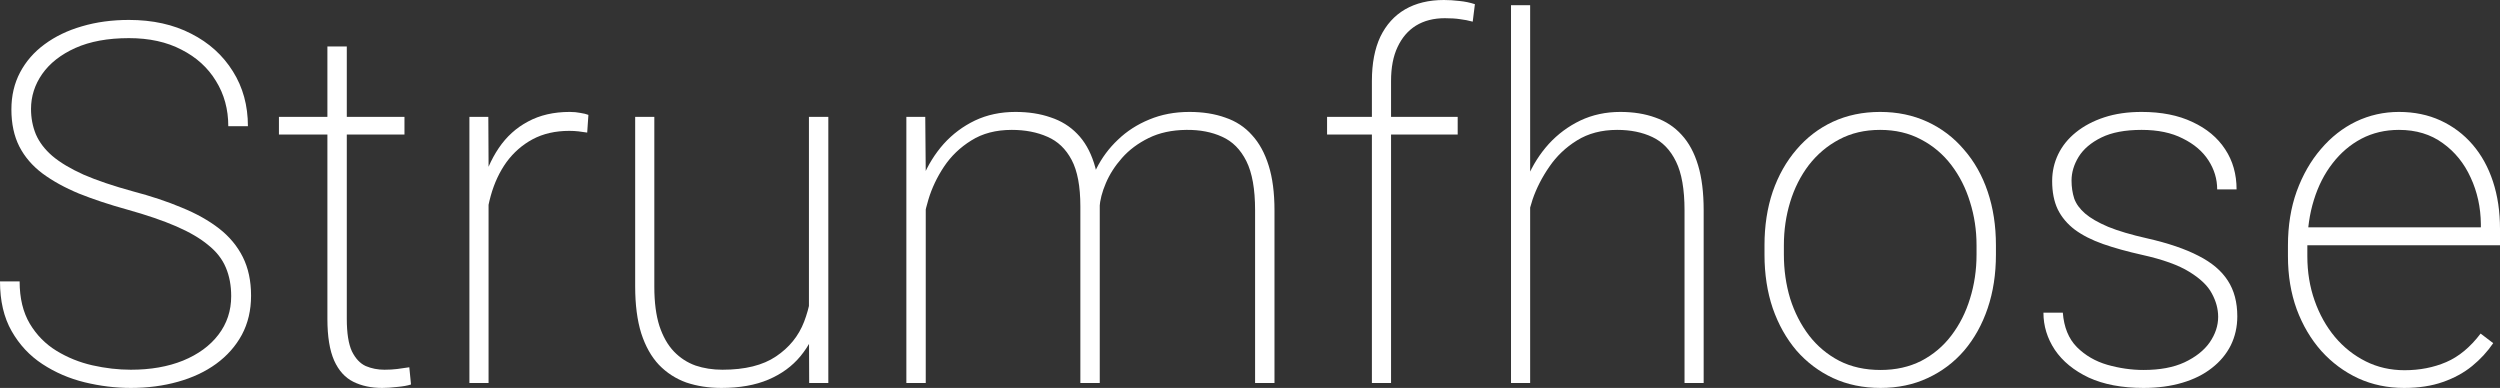
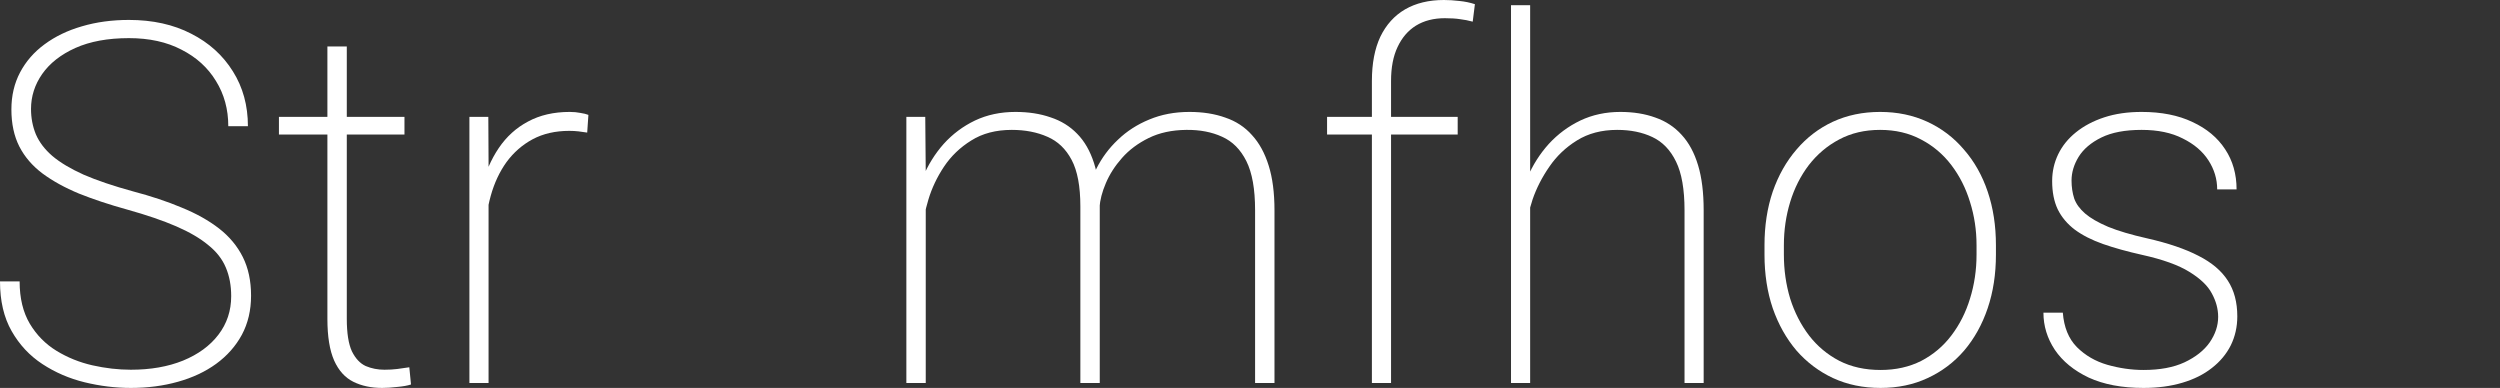
<svg xmlns="http://www.w3.org/2000/svg" width="174" height="27" viewBox="0 0 174 27" fill="none">
  <rect x="0" y="0" width="174" height="27" fill="#333333" stroke="none" />
  <path d="M16.091 20.614C16.091 19.872 15.967 19.21 15.72 18.628C15.473 18.034 15.062 17.509 14.489 17.053C13.927 16.585 13.184 16.151 12.262 15.751C11.34 15.352 10.204 14.964 8.855 14.587C7.618 14.245 6.499 13.874 5.499 13.474C4.509 13.063 3.66 12.595 2.952 12.07C2.255 11.545 1.72 10.923 1.349 10.204C0.978 9.474 0.793 8.612 0.793 7.619C0.793 6.66 0.995 5.798 1.4 5.034C1.805 4.269 2.373 3.618 3.104 3.082C3.846 2.534 4.712 2.117 5.701 1.832C6.702 1.535 7.793 1.387 8.973 1.387C10.626 1.387 12.071 1.706 13.308 2.346C14.545 2.973 15.512 3.847 16.209 4.965C16.906 6.072 17.255 7.345 17.255 8.783H15.889C15.889 7.607 15.602 6.557 15.028 5.633C14.466 4.708 13.668 3.984 12.633 3.458C11.61 2.922 10.39 2.654 8.973 2.654C7.511 2.654 6.269 2.882 5.246 3.339C4.234 3.795 3.463 4.4 2.935 5.153C2.418 5.895 2.159 6.706 2.159 7.585C2.159 8.212 2.271 8.8 2.496 9.348C2.732 9.896 3.115 10.398 3.643 10.855C4.183 11.311 4.908 11.745 5.819 12.156C6.741 12.556 7.888 12.944 9.26 13.32C10.519 13.651 11.649 14.028 12.65 14.45C13.662 14.861 14.528 15.346 15.248 15.905C15.967 16.465 16.518 17.127 16.901 17.892C17.283 18.656 17.474 19.552 17.474 20.58C17.474 21.595 17.261 22.503 16.833 23.302C16.406 24.089 15.81 24.763 15.045 25.322C14.292 25.87 13.404 26.287 12.38 26.572C11.368 26.857 10.278 27 9.108 27C8.04 27 6.966 26.869 5.887 26.606C4.818 26.344 3.84 25.921 2.952 25.339C2.063 24.757 1.349 23.992 0.81 23.045C0.27 22.098 0 20.945 0 19.587H1.366C1.366 20.751 1.602 21.732 2.075 22.531C2.547 23.319 3.165 23.947 3.93 24.415C4.695 24.883 5.527 25.219 6.426 25.425C7.337 25.63 8.231 25.733 9.108 25.733C10.48 25.733 11.689 25.522 12.735 25.1C13.792 24.666 14.612 24.067 15.197 23.302C15.793 22.526 16.091 21.63 16.091 20.614Z" fill="white" />
  <path d="M28.151 8.133V9.365H19.414V8.133H28.151ZM22.787 3.236H24.137V22.189C24.137 23.182 24.255 23.935 24.491 24.449C24.738 24.951 25.059 25.294 25.452 25.476C25.857 25.647 26.29 25.733 26.751 25.733C27.077 25.733 27.375 25.716 27.645 25.682C27.926 25.647 28.207 25.608 28.488 25.562L28.606 26.76C28.359 26.84 28.039 26.897 27.645 26.931C27.252 26.977 26.903 27 26.599 27C25.835 27 25.166 26.857 24.592 26.572C24.019 26.287 23.574 25.796 23.26 25.1C22.945 24.392 22.787 23.422 22.787 22.189V3.236Z" fill="white" />
  <path d="M34.004 11.283V26.658H32.671V8.133H33.987L34.004 11.283ZM40.953 7.996L40.869 9.228C40.666 9.194 40.464 9.165 40.261 9.143C40.059 9.12 39.846 9.108 39.621 9.108C38.654 9.108 37.805 9.302 37.074 9.691C36.354 10.079 35.747 10.609 35.252 11.283C34.769 11.956 34.403 12.738 34.156 13.628C33.908 14.519 33.779 15.472 33.768 16.488L33.11 16.625C33.11 15.358 33.239 14.188 33.498 13.115C33.768 12.042 34.172 11.106 34.712 10.307C35.252 9.508 35.932 8.892 36.753 8.458C37.574 8.013 38.541 7.79 39.654 7.79C39.924 7.79 40.172 7.813 40.397 7.859C40.621 7.893 40.807 7.938 40.953 7.996Z" fill="white" />
-   <path d="M56.302 22.377V8.133H57.651V26.658H56.319L56.302 22.377ZM56.538 19.227L57.415 19.193C57.415 20.323 57.275 21.361 56.994 22.309C56.724 23.256 56.296 24.084 55.712 24.791C55.138 25.488 54.396 26.03 53.485 26.418C52.574 26.806 51.484 27 50.213 27C49.325 27 48.51 26.874 47.767 26.623C47.036 26.361 46.401 25.95 45.861 25.391C45.333 24.831 44.922 24.101 44.63 23.199C44.349 22.297 44.208 21.207 44.208 19.929V8.133H45.541V19.963C45.541 21.036 45.659 21.944 45.895 22.686C46.142 23.427 46.48 24.021 46.907 24.466C47.334 24.911 47.835 25.236 48.408 25.442C48.982 25.636 49.606 25.733 50.281 25.733C51.855 25.733 53.097 25.425 54.008 24.808C54.93 24.192 55.582 23.387 55.965 22.394C56.347 21.401 56.538 20.346 56.538 19.227Z" fill="white" />
  <path d="M64.432 12.053V26.658H63.083V8.133H64.398L64.432 12.053ZM64.213 15.974L63.538 15.186C63.628 14.205 63.853 13.269 64.213 12.379C64.584 11.488 65.073 10.701 65.68 10.016C66.299 9.331 67.024 8.789 67.856 8.389C68.699 7.99 69.638 7.79 70.673 7.79C71.584 7.79 72.399 7.916 73.118 8.167C73.849 8.406 74.468 8.789 74.974 9.314C75.48 9.828 75.868 10.501 76.138 11.334C76.407 12.167 76.543 13.166 76.543 14.33V26.658H75.193V14.365C75.193 12.972 74.991 11.893 74.586 11.129C74.181 10.364 73.619 9.828 72.899 9.519C72.18 9.2 71.353 9.04 70.42 9.04C69.318 9.04 68.379 9.285 67.603 9.776C66.827 10.255 66.192 10.866 65.697 11.608C65.213 12.339 64.854 13.098 64.618 13.885C64.381 14.673 64.246 15.369 64.213 15.974ZM76.526 14.45L75.615 14.125C75.705 13.292 75.935 12.498 76.306 11.745C76.689 10.98 77.189 10.307 77.808 9.725C78.426 9.131 79.151 8.663 79.983 8.321C80.827 7.967 81.76 7.79 82.783 7.79C83.717 7.79 84.549 7.921 85.28 8.184C86.022 8.435 86.64 8.84 87.135 9.399C87.641 9.947 88.029 10.655 88.299 11.523C88.569 12.379 88.704 13.417 88.704 14.639V26.658H87.354V14.621C87.354 13.16 87.152 12.025 86.747 11.214C86.342 10.404 85.78 9.839 85.06 9.519C84.341 9.188 83.508 9.029 82.564 9.04C81.563 9.051 80.692 9.24 79.95 9.605C79.207 9.97 78.589 10.432 78.094 10.992C77.6 11.551 77.223 12.139 76.964 12.755C76.706 13.36 76.559 13.925 76.526 14.45Z" fill="white" />
  <path d="M96.817 26.658H95.484V5.633C95.484 4.412 95.681 3.384 96.074 2.551C96.479 1.718 97.053 1.084 97.795 0.651C98.548 0.217 99.448 0 100.494 0C100.842 0 101.202 0.023 101.573 0.068C101.944 0.103 102.304 0.177 102.653 0.291L102.501 1.507C102.208 1.427 101.916 1.37 101.624 1.335C101.343 1.29 100.988 1.267 100.561 1.267C99.785 1.267 99.116 1.438 98.554 1.781C98.003 2.123 97.576 2.62 97.272 3.27C96.968 3.909 96.817 4.697 96.817 5.633V26.658ZM101.455 8.133V9.365H92.364V8.133H101.455Z" fill="white" />
  <path d="M106.498 0.36V26.658H105.166V0.36H106.498ZM106.245 15.974L105.587 15.186C105.689 14.205 105.925 13.269 106.296 12.379C106.678 11.488 107.179 10.701 107.797 10.016C108.427 9.331 109.158 8.789 109.99 8.389C110.833 7.99 111.761 7.79 112.773 7.79C113.684 7.79 114.499 7.921 115.218 8.184C115.938 8.435 116.545 8.835 117.04 9.382C117.546 9.93 117.928 10.638 118.187 11.505C118.446 12.361 118.575 13.406 118.575 14.639V26.658H117.243V14.639C117.243 13.178 117.046 12.048 116.652 11.249C116.259 10.438 115.708 9.867 114.999 9.536C114.302 9.205 113.487 9.04 112.554 9.04C111.474 9.04 110.541 9.285 109.754 9.776C108.978 10.255 108.337 10.866 107.831 11.608C107.325 12.339 106.937 13.098 106.667 13.885C106.408 14.673 106.268 15.369 106.245 15.974Z" fill="white" />
  <path d="M122.809 17.72V17.07C122.809 15.711 123 14.467 123.382 13.337C123.776 12.207 124.327 11.232 125.035 10.41C125.744 9.576 126.587 8.932 127.565 8.475C128.555 8.018 129.651 7.79 130.854 7.79C132.057 7.79 133.154 8.018 134.143 8.475C135.133 8.932 135.982 9.576 136.69 10.41C137.41 11.232 137.961 12.207 138.343 13.337C138.725 14.467 138.917 15.711 138.917 17.07V17.72C138.917 19.079 138.725 20.323 138.343 21.453C137.961 22.583 137.415 23.564 136.707 24.398C135.999 25.219 135.15 25.859 134.16 26.315C133.182 26.772 132.091 27 130.888 27C129.674 27 128.572 26.772 127.582 26.315C126.604 25.859 125.755 25.219 125.035 24.398C124.327 23.564 123.776 22.583 123.382 21.453C123 20.323 122.809 19.079 122.809 17.72ZM124.158 17.07V17.72C124.158 18.793 124.304 19.815 124.597 20.785C124.9 21.744 125.339 22.6 125.912 23.353C126.486 24.095 127.188 24.683 128.021 25.117C128.853 25.539 129.808 25.75 130.888 25.75C131.945 25.75 132.889 25.539 133.722 25.117C134.554 24.683 135.251 24.095 135.813 23.353C136.387 22.6 136.82 21.744 137.112 20.785C137.415 19.815 137.567 18.793 137.567 17.72V17.07C137.567 16.02 137.415 15.015 137.112 14.056C136.82 13.098 136.387 12.242 135.813 11.488C135.24 10.735 134.537 10.141 133.705 9.708C132.873 9.263 131.922 9.04 130.854 9.04C129.786 9.04 128.836 9.263 128.004 9.708C127.183 10.141 126.48 10.735 125.895 11.488C125.322 12.242 124.889 13.098 124.597 14.056C124.304 15.015 124.158 16.02 124.158 17.07Z" fill="white" />
  <path d="M154.384 22.052C154.384 21.504 154.237 20.962 153.945 20.425C153.664 19.889 153.141 19.387 152.376 18.919C151.623 18.451 150.527 18.057 149.087 17.738C148.064 17.509 147.159 17.258 146.372 16.984C145.596 16.71 144.944 16.379 144.415 15.991C143.887 15.592 143.488 15.118 143.218 14.57C142.959 14.022 142.83 13.366 142.83 12.601C142.83 11.939 142.97 11.317 143.251 10.735C143.533 10.153 143.943 9.645 144.483 9.211C145.034 8.766 145.692 8.418 146.456 8.167C147.221 7.916 148.087 7.79 149.054 7.79C150.437 7.79 151.617 8.024 152.596 8.492C153.585 8.949 154.344 9.582 154.873 10.393C155.401 11.191 155.666 12.122 155.666 13.183H154.316C154.316 12.464 154.114 11.791 153.709 11.163C153.304 10.535 152.708 10.027 151.921 9.639C151.145 9.24 150.189 9.04 149.054 9.04C147.907 9.04 146.973 9.217 146.254 9.571C145.534 9.925 145.006 10.375 144.668 10.923C144.342 11.46 144.179 12.008 144.179 12.567C144.179 13.012 144.241 13.429 144.365 13.817C144.5 14.193 144.753 14.541 145.124 14.861C145.495 15.181 146.029 15.489 146.726 15.786C147.423 16.071 148.328 16.339 149.442 16.59C150.903 16.921 152.095 17.327 153.017 17.806C153.94 18.274 154.62 18.85 155.058 19.535C155.497 20.209 155.716 21.036 155.716 22.018C155.716 22.748 155.564 23.422 155.261 24.038C154.957 24.643 154.519 25.168 153.945 25.613C153.383 26.058 152.697 26.401 151.887 26.64C151.078 26.88 150.178 27 149.189 27C147.693 27 146.422 26.76 145.377 26.281C144.342 25.79 143.555 25.145 143.015 24.346C142.487 23.547 142.223 22.686 142.223 21.761H143.572C143.651 22.777 143.977 23.576 144.55 24.158C145.135 24.74 145.843 25.151 146.675 25.391C147.519 25.63 148.357 25.75 149.189 25.75C150.324 25.75 151.275 25.573 152.039 25.219C152.815 24.854 153.4 24.392 153.793 23.833C154.187 23.262 154.384 22.668 154.384 22.052Z" fill="white" />
-   <path d="M167.321 27C166.174 27 165.111 26.777 164.133 26.332C163.155 25.876 162.3 25.242 161.569 24.432C160.838 23.61 160.265 22.64 159.849 21.521C159.444 20.403 159.241 19.176 159.241 17.84V17.087C159.241 15.706 159.444 14.45 159.849 13.32C160.265 12.179 160.827 11.197 161.535 10.375C162.244 9.542 163.059 8.903 163.981 8.458C164.914 8.013 165.909 7.79 166.966 7.79C168.035 7.79 169.002 7.99 169.868 8.389C170.733 8.789 171.476 9.348 172.094 10.067C172.712 10.786 173.185 11.642 173.511 12.635C173.837 13.628 174 14.724 174 15.923V17.07H160.085V15.82H172.668V15.597C172.656 14.433 172.42 13.354 171.959 12.361C171.509 11.368 170.863 10.569 170.019 9.964C169.176 9.348 168.158 9.04 166.966 9.04C166.011 9.04 165.139 9.245 164.352 9.656C163.576 10.067 162.907 10.638 162.345 11.368C161.783 12.088 161.35 12.938 161.046 13.919C160.743 14.89 160.591 15.945 160.591 17.087V17.84C160.591 18.936 160.759 19.963 161.097 20.922C161.434 21.881 161.906 22.725 162.514 23.456C163.121 24.175 163.835 24.74 164.656 25.151C165.477 25.562 166.376 25.767 167.354 25.767C168.411 25.767 169.378 25.579 170.256 25.202C171.133 24.826 171.931 24.164 172.651 23.216L173.528 23.884C173.123 24.477 172.634 25.008 172.06 25.476C171.487 25.944 170.807 26.315 170.019 26.589C169.243 26.863 168.344 27 167.321 27Z" fill="white" />
</svg>